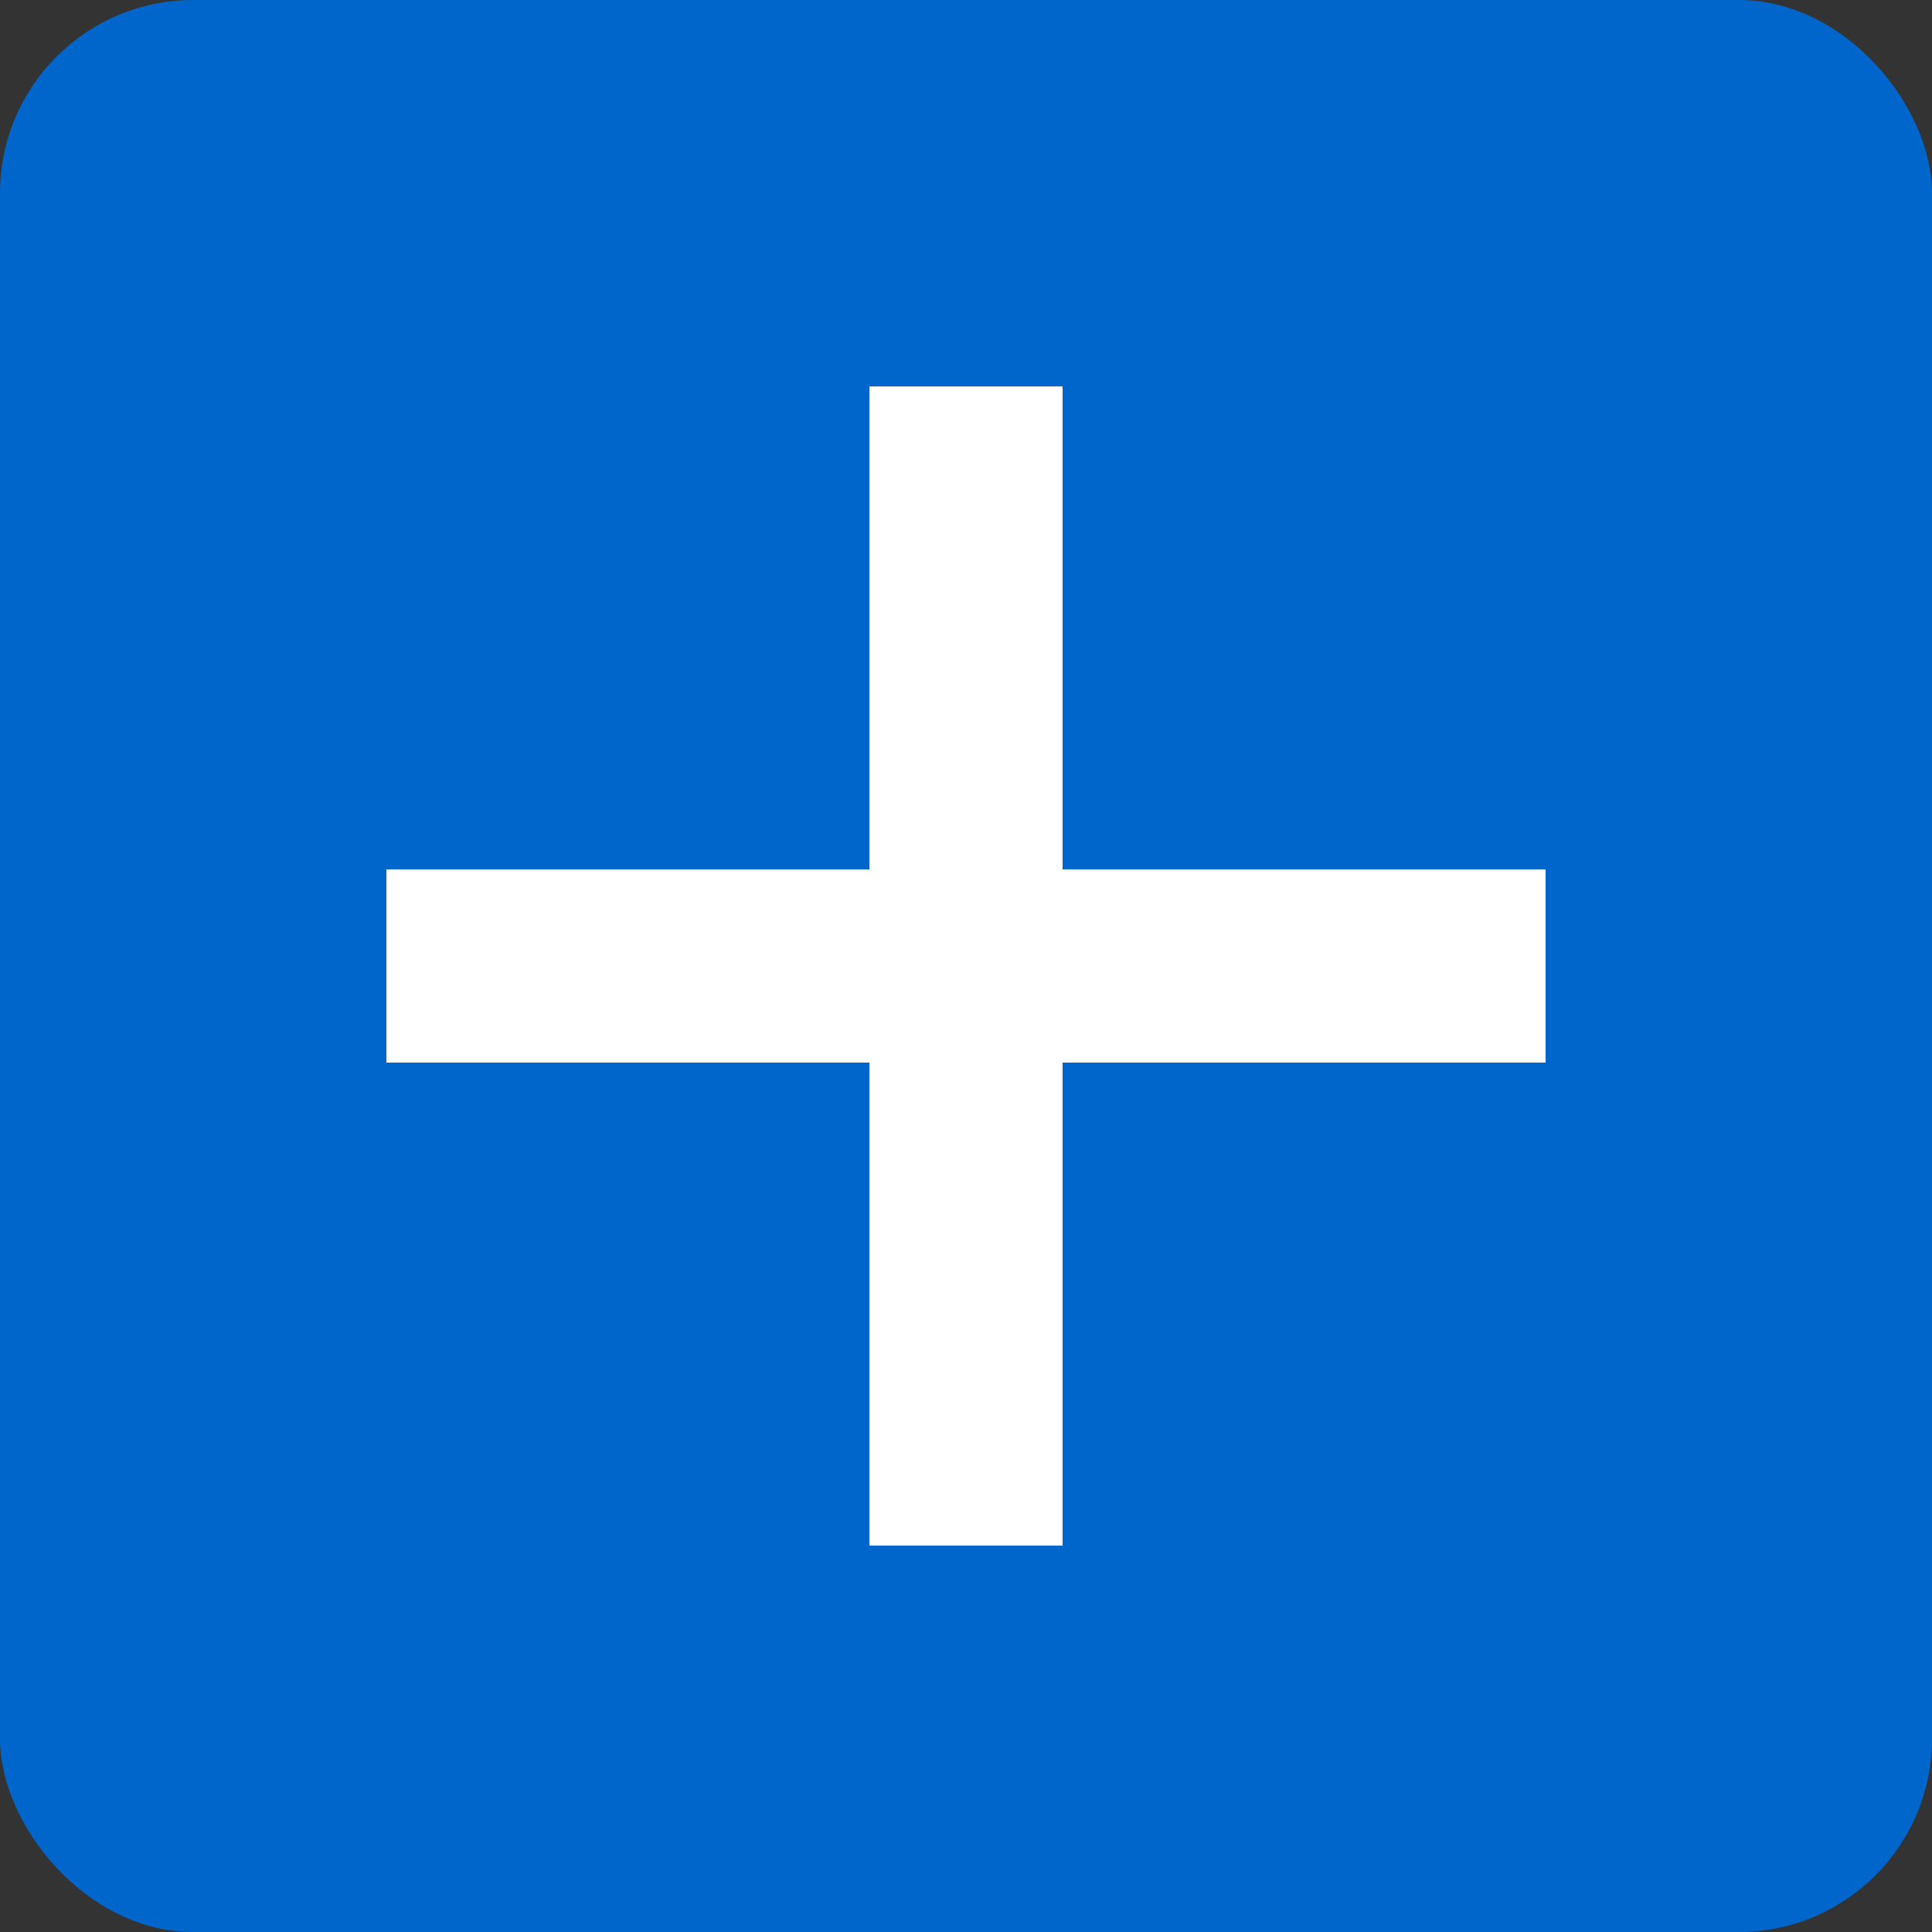
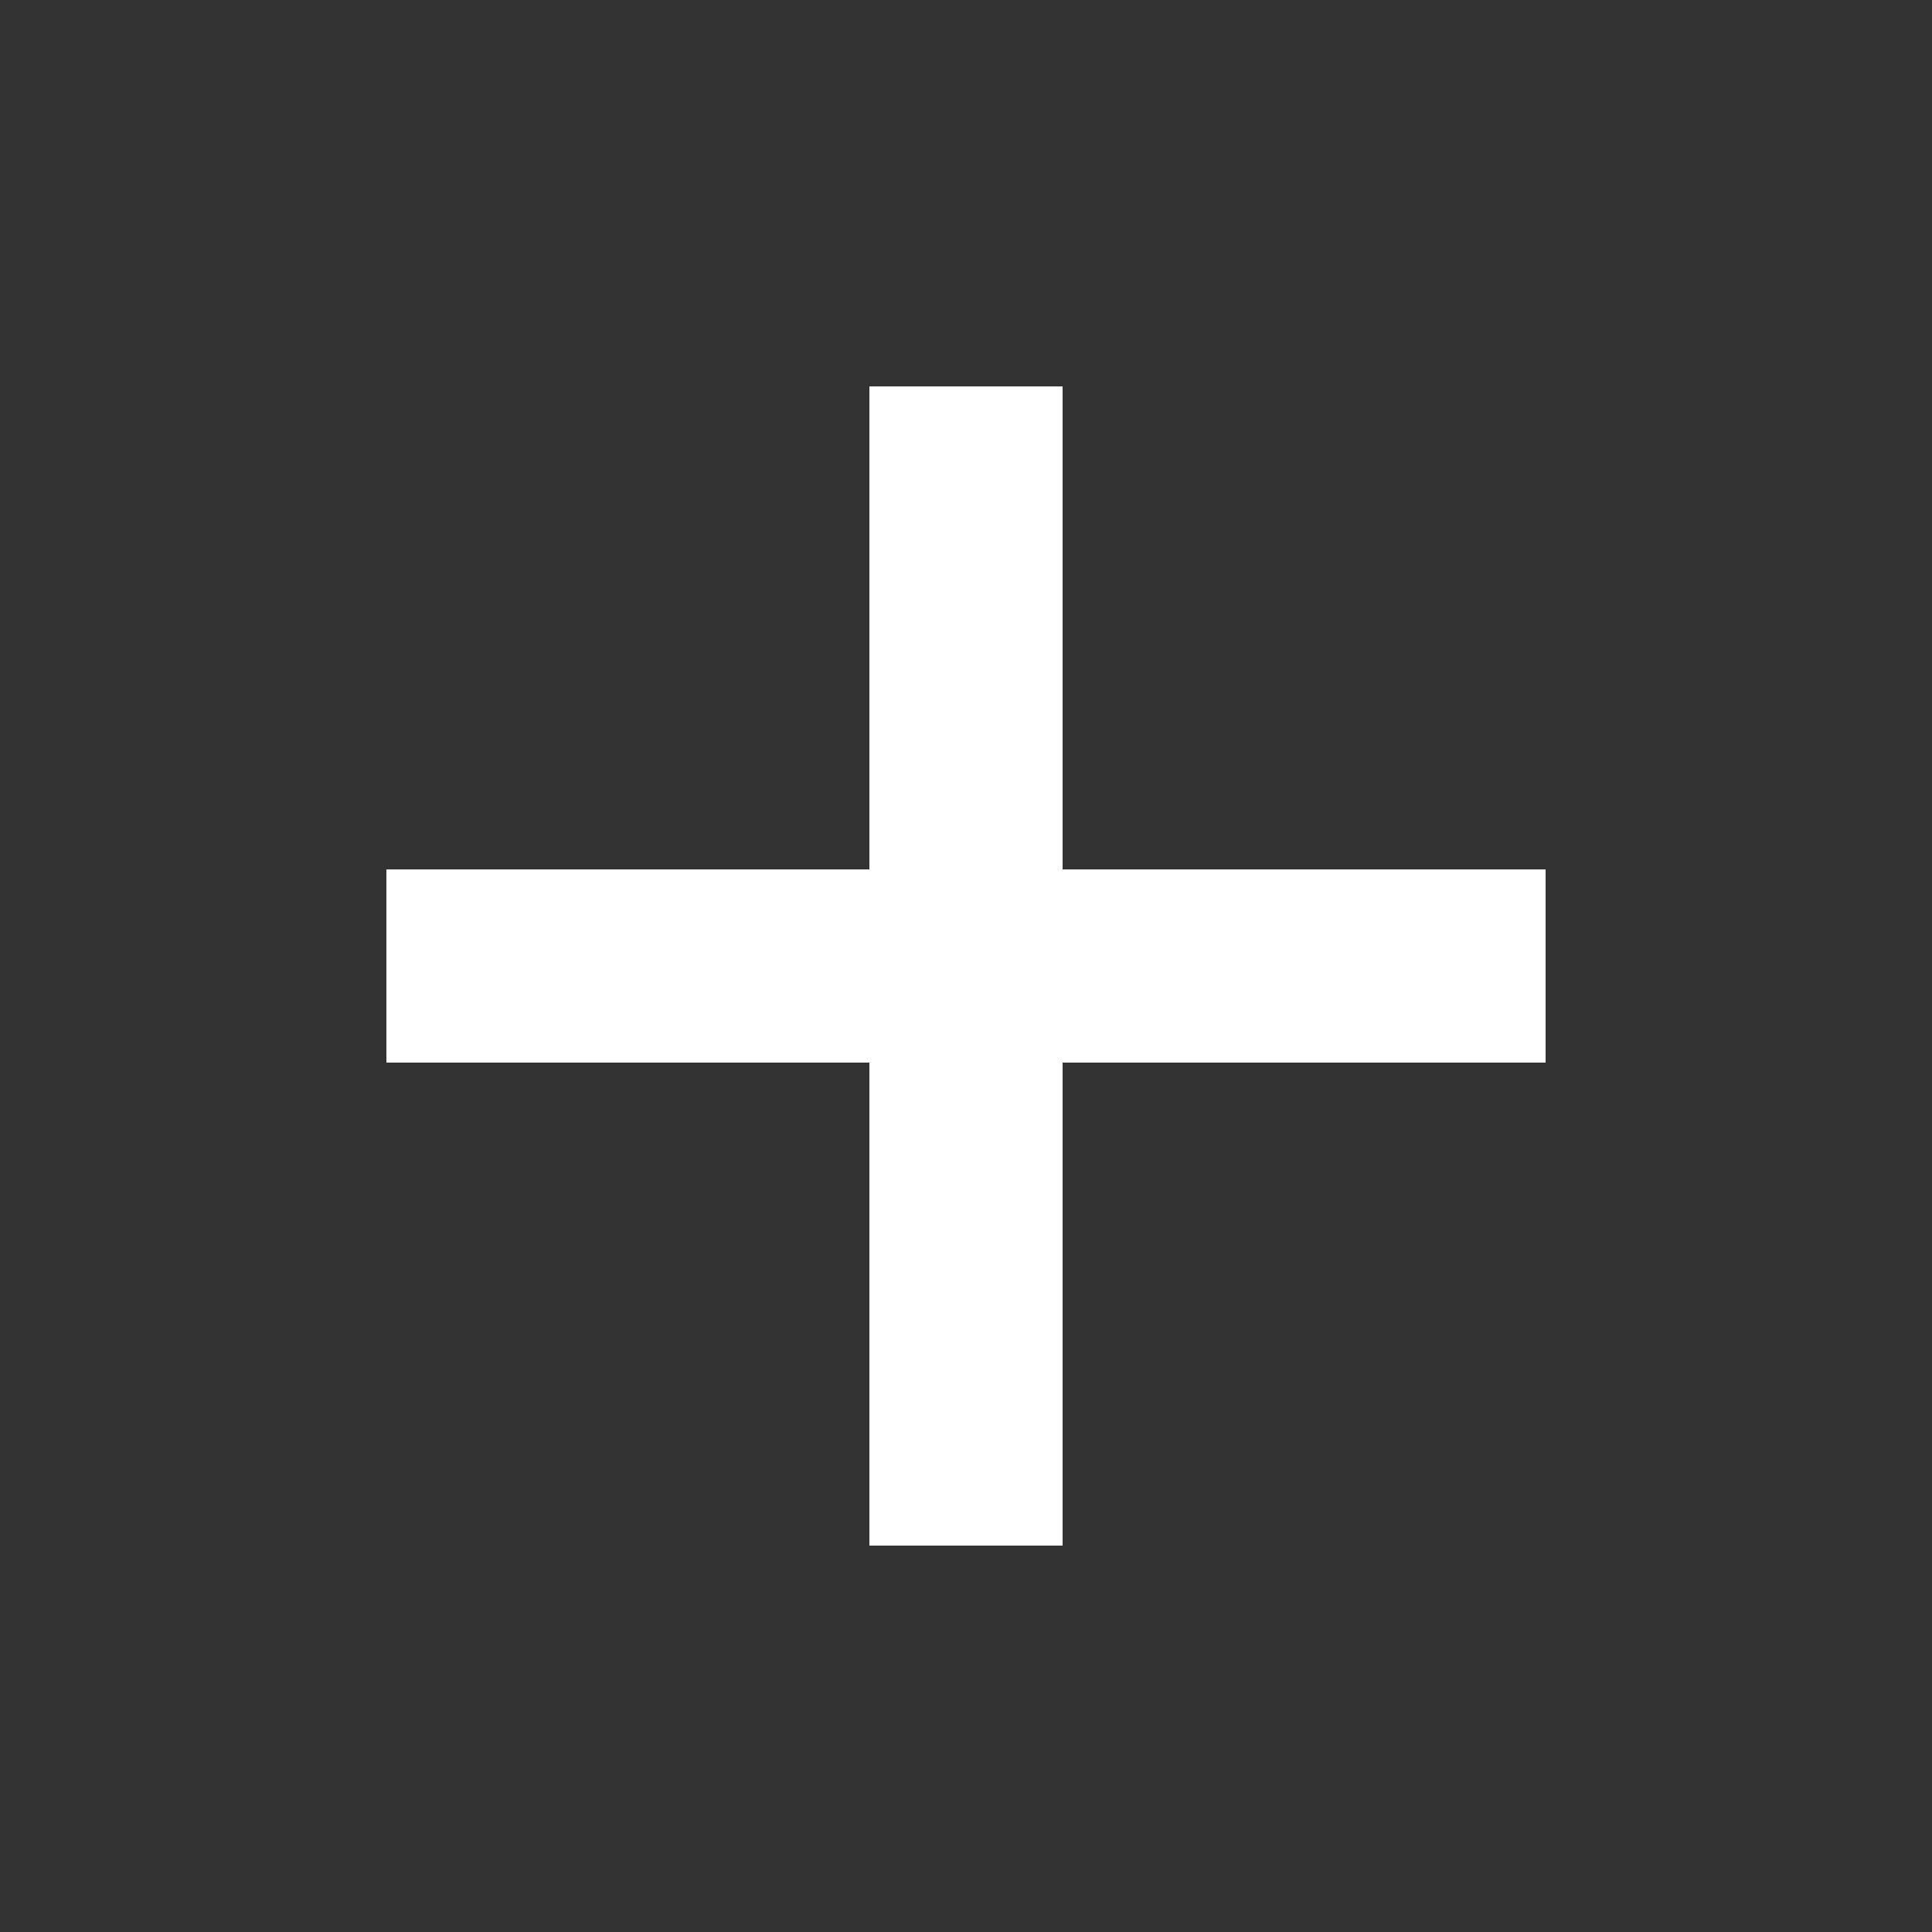
<svg xmlns="http://www.w3.org/2000/svg" width="50" height="50" viewBox="0 0 50 50">
  <rect x="0" y="0" width="50" height="50" fill="#333333" stroke="none" />
-   <rect width="50" height="50" fill="#0066cc" rx="5" />
  <path d="M10 25 L40 25 M25 10 L25 40" stroke="#fff" stroke-width="5" />
</svg>